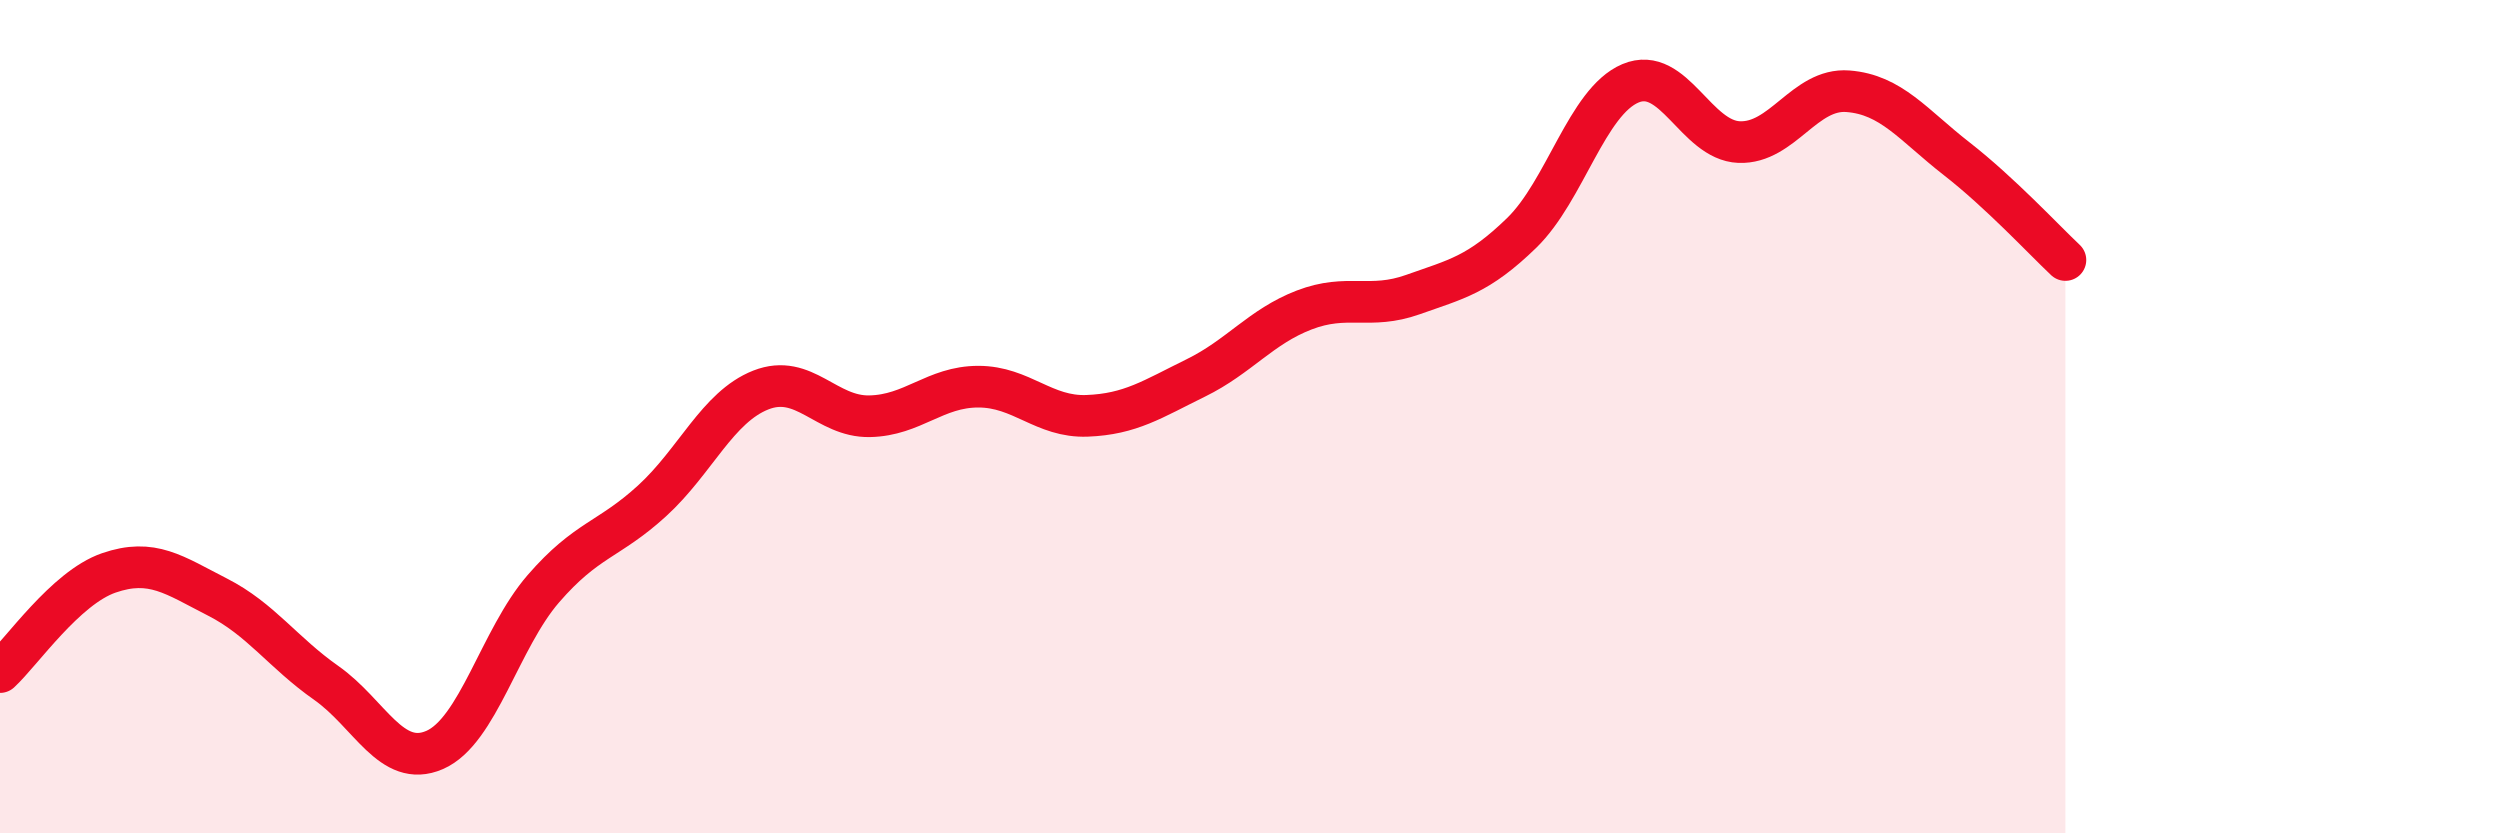
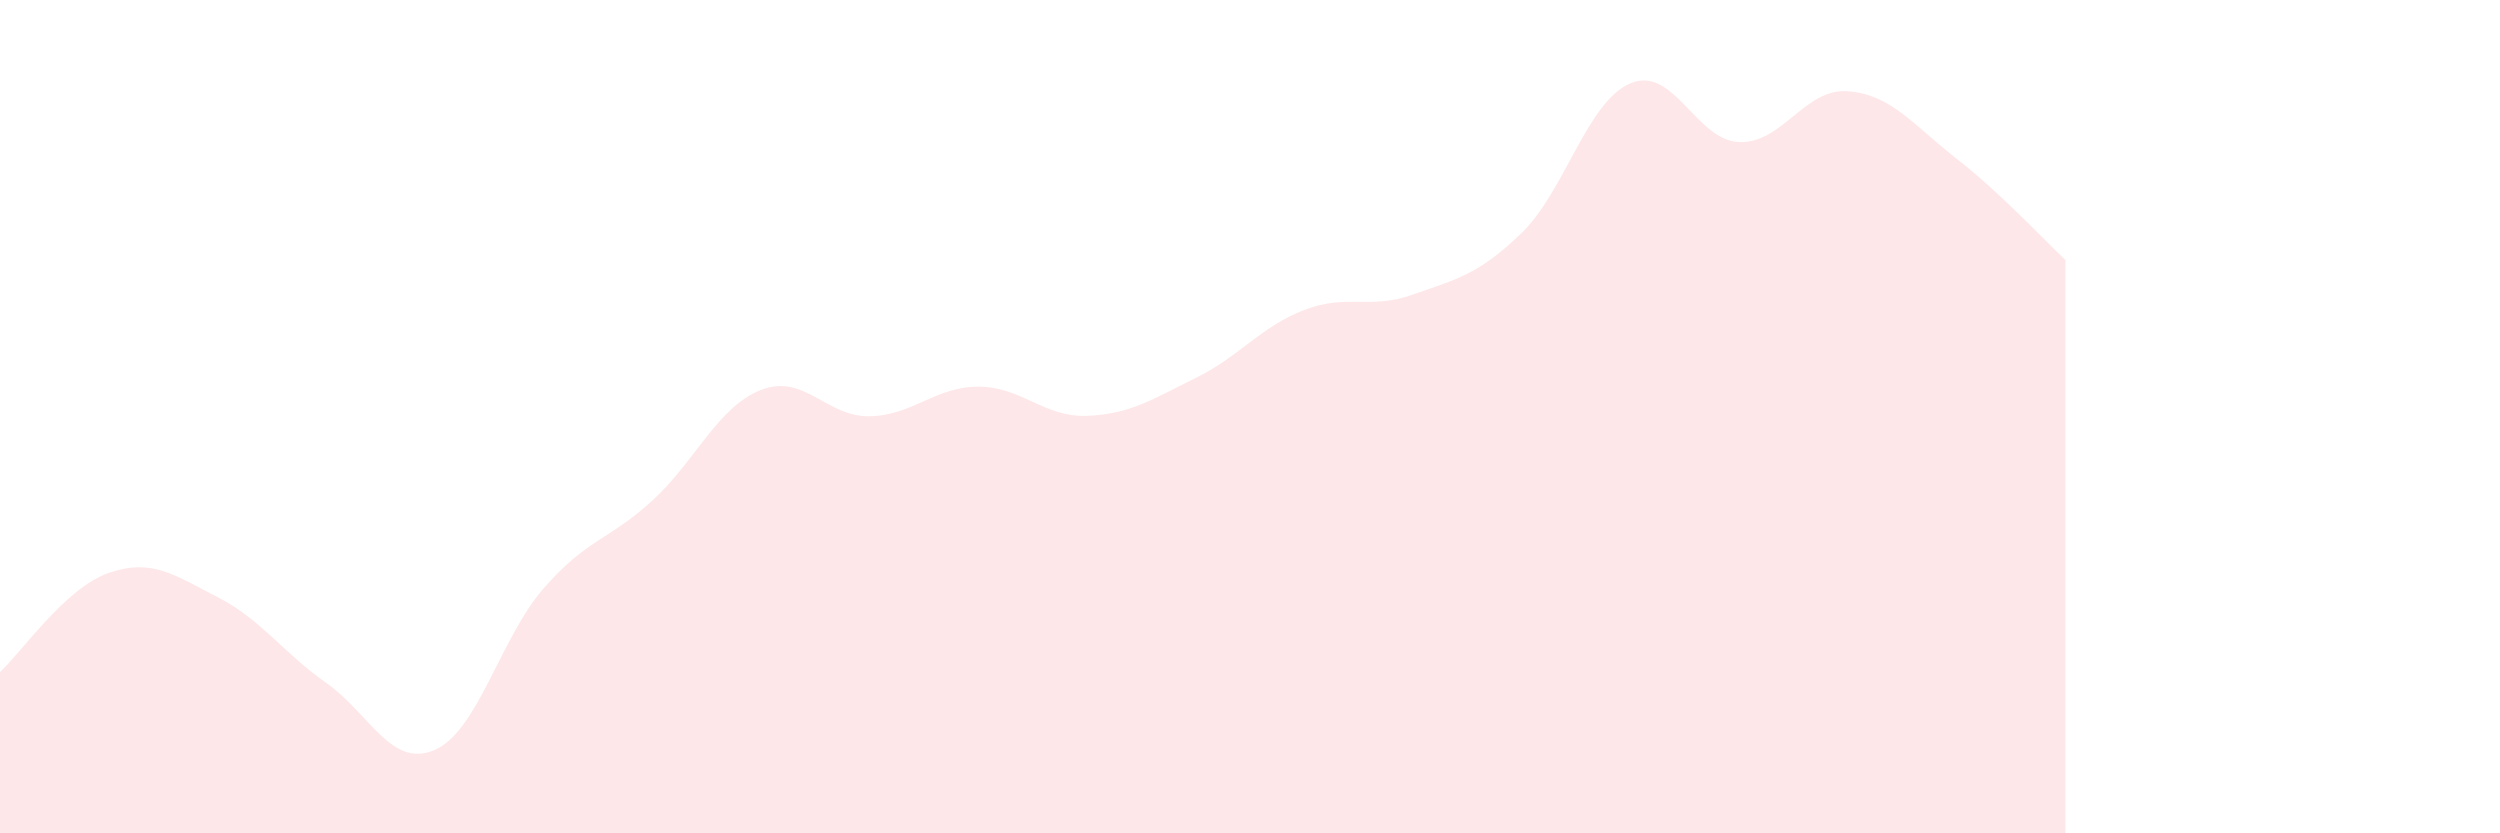
<svg xmlns="http://www.w3.org/2000/svg" width="60" height="20" viewBox="0 0 60 20">
  <path d="M 0,16.13 C 0.52,15.65 1.57,14.11 2.61,13.75 C 3.65,13.39 4.18,13.8 5.22,14.33 C 6.26,14.86 6.79,15.66 7.83,16.39 C 8.87,17.12 9.39,18.45 10.43,18 C 11.47,17.55 12,15.33 13.04,14.13 C 14.08,12.93 14.61,12.97 15.65,12.02 C 16.69,11.07 17.22,9.77 18.26,9.36 C 19.3,8.95 19.83,10.01 20.87,9.99 C 21.91,9.97 22.44,9.28 23.48,9.28 C 24.52,9.28 25.05,10.02 26.09,9.98 C 27.13,9.94 27.66,9.58 28.7,9.07 C 29.74,8.56 30.26,7.84 31.3,7.44 C 32.34,7.04 32.87,7.44 33.91,7.07 C 34.95,6.7 35.48,6.6 36.52,5.59 C 37.56,4.58 38.09,2.44 39.13,2 C 40.17,1.56 40.7,3.37 41.74,3.41 C 42.78,3.45 43.31,2.11 44.35,2.19 C 45.39,2.27 45.92,3 46.96,3.81 C 48,4.62 49.05,5.75 49.57,6.24L49.57 20L0 20Z" fill="#EB0A25" opacity="0.1" stroke-linecap="round" stroke-linejoin="round" />
-   <path d="M 0,16.13 C 0.52,15.65 1.57,14.11 2.61,13.75 C 3.65,13.39 4.18,13.8 5.22,14.33 C 6.26,14.86 6.79,15.66 7.83,16.39 C 8.87,17.12 9.39,18.45 10.43,18 C 11.47,17.55 12,15.33 13.04,14.13 C 14.08,12.93 14.61,12.97 15.65,12.02 C 16.69,11.07 17.22,9.77 18.26,9.36 C 19.3,8.95 19.83,10.01 20.87,9.99 C 21.91,9.97 22.44,9.28 23.48,9.28 C 24.52,9.28 25.05,10.02 26.09,9.98 C 27.13,9.94 27.66,9.58 28.7,9.07 C 29.74,8.56 30.26,7.84 31.3,7.44 C 32.34,7.04 32.87,7.44 33.91,7.07 C 34.95,6.7 35.48,6.6 36.52,5.59 C 37.56,4.58 38.09,2.44 39.13,2 C 40.17,1.56 40.7,3.37 41.74,3.41 C 42.78,3.45 43.31,2.11 44.35,2.19 C 45.39,2.27 45.92,3 46.96,3.81 C 48,4.62 49.05,5.75 49.57,6.24" stroke="#EB0A25" stroke-width="1" fill="none" stroke-linecap="round" stroke-linejoin="round" />
</svg>